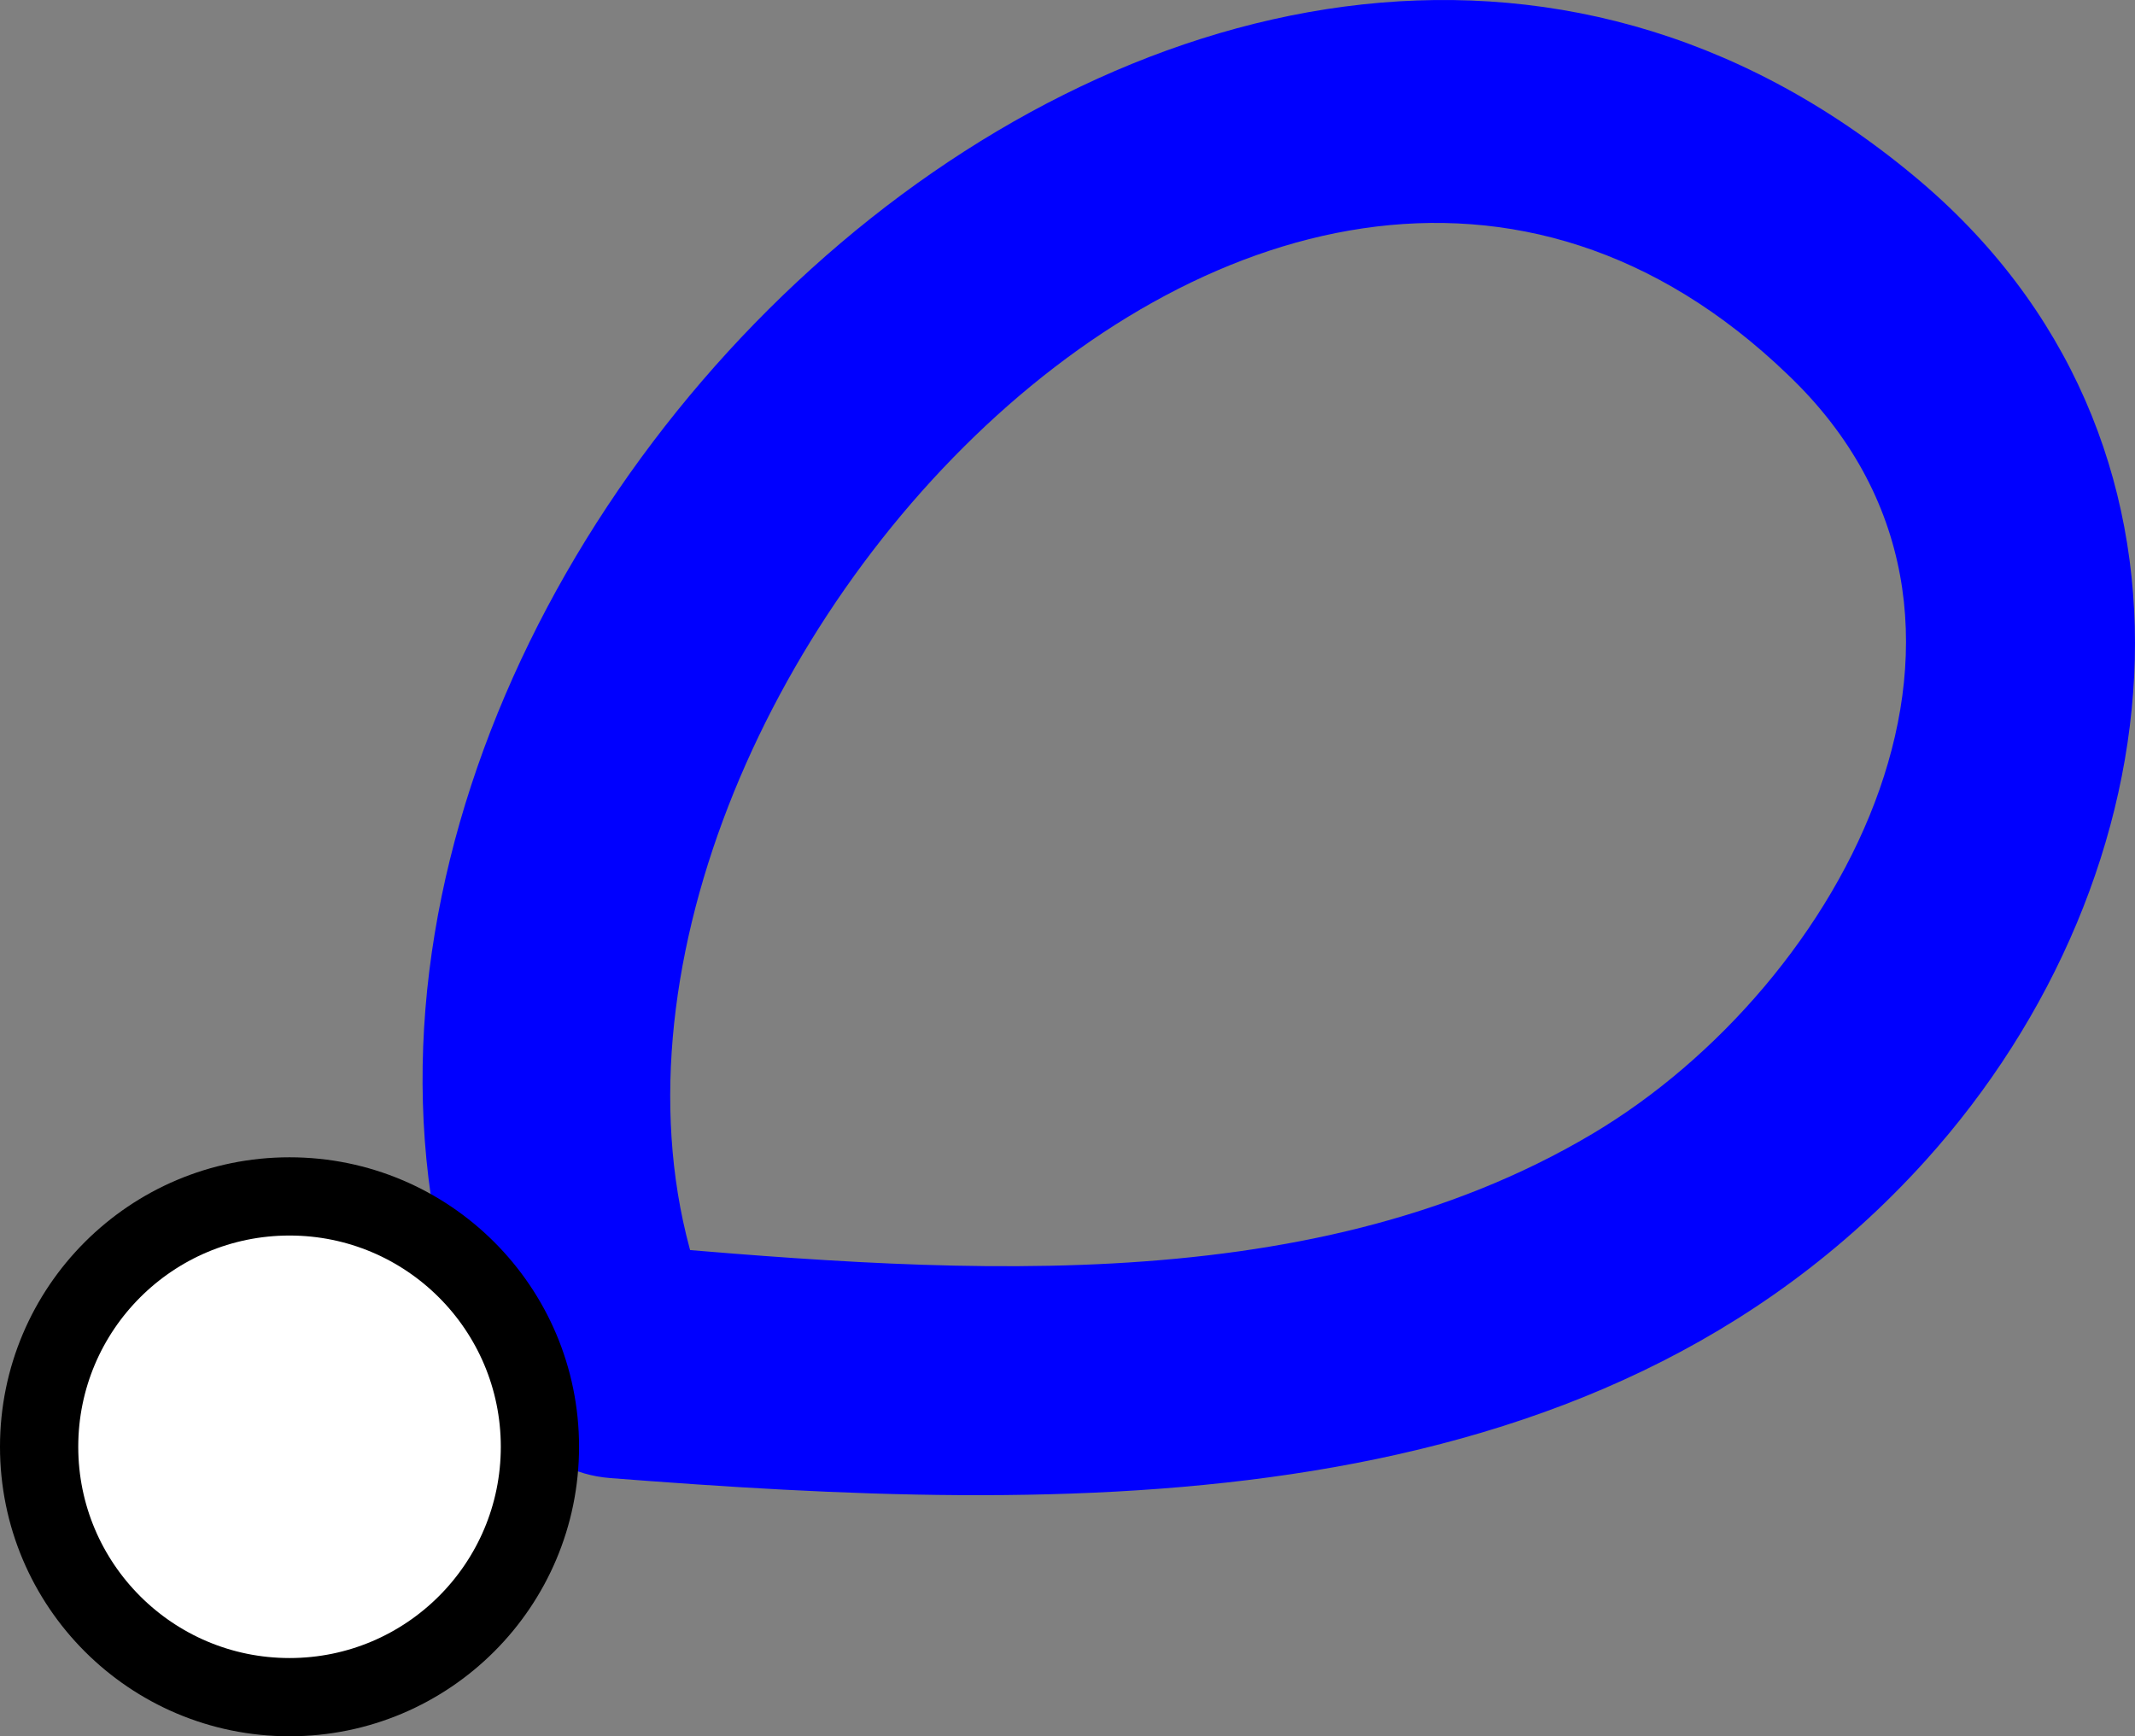
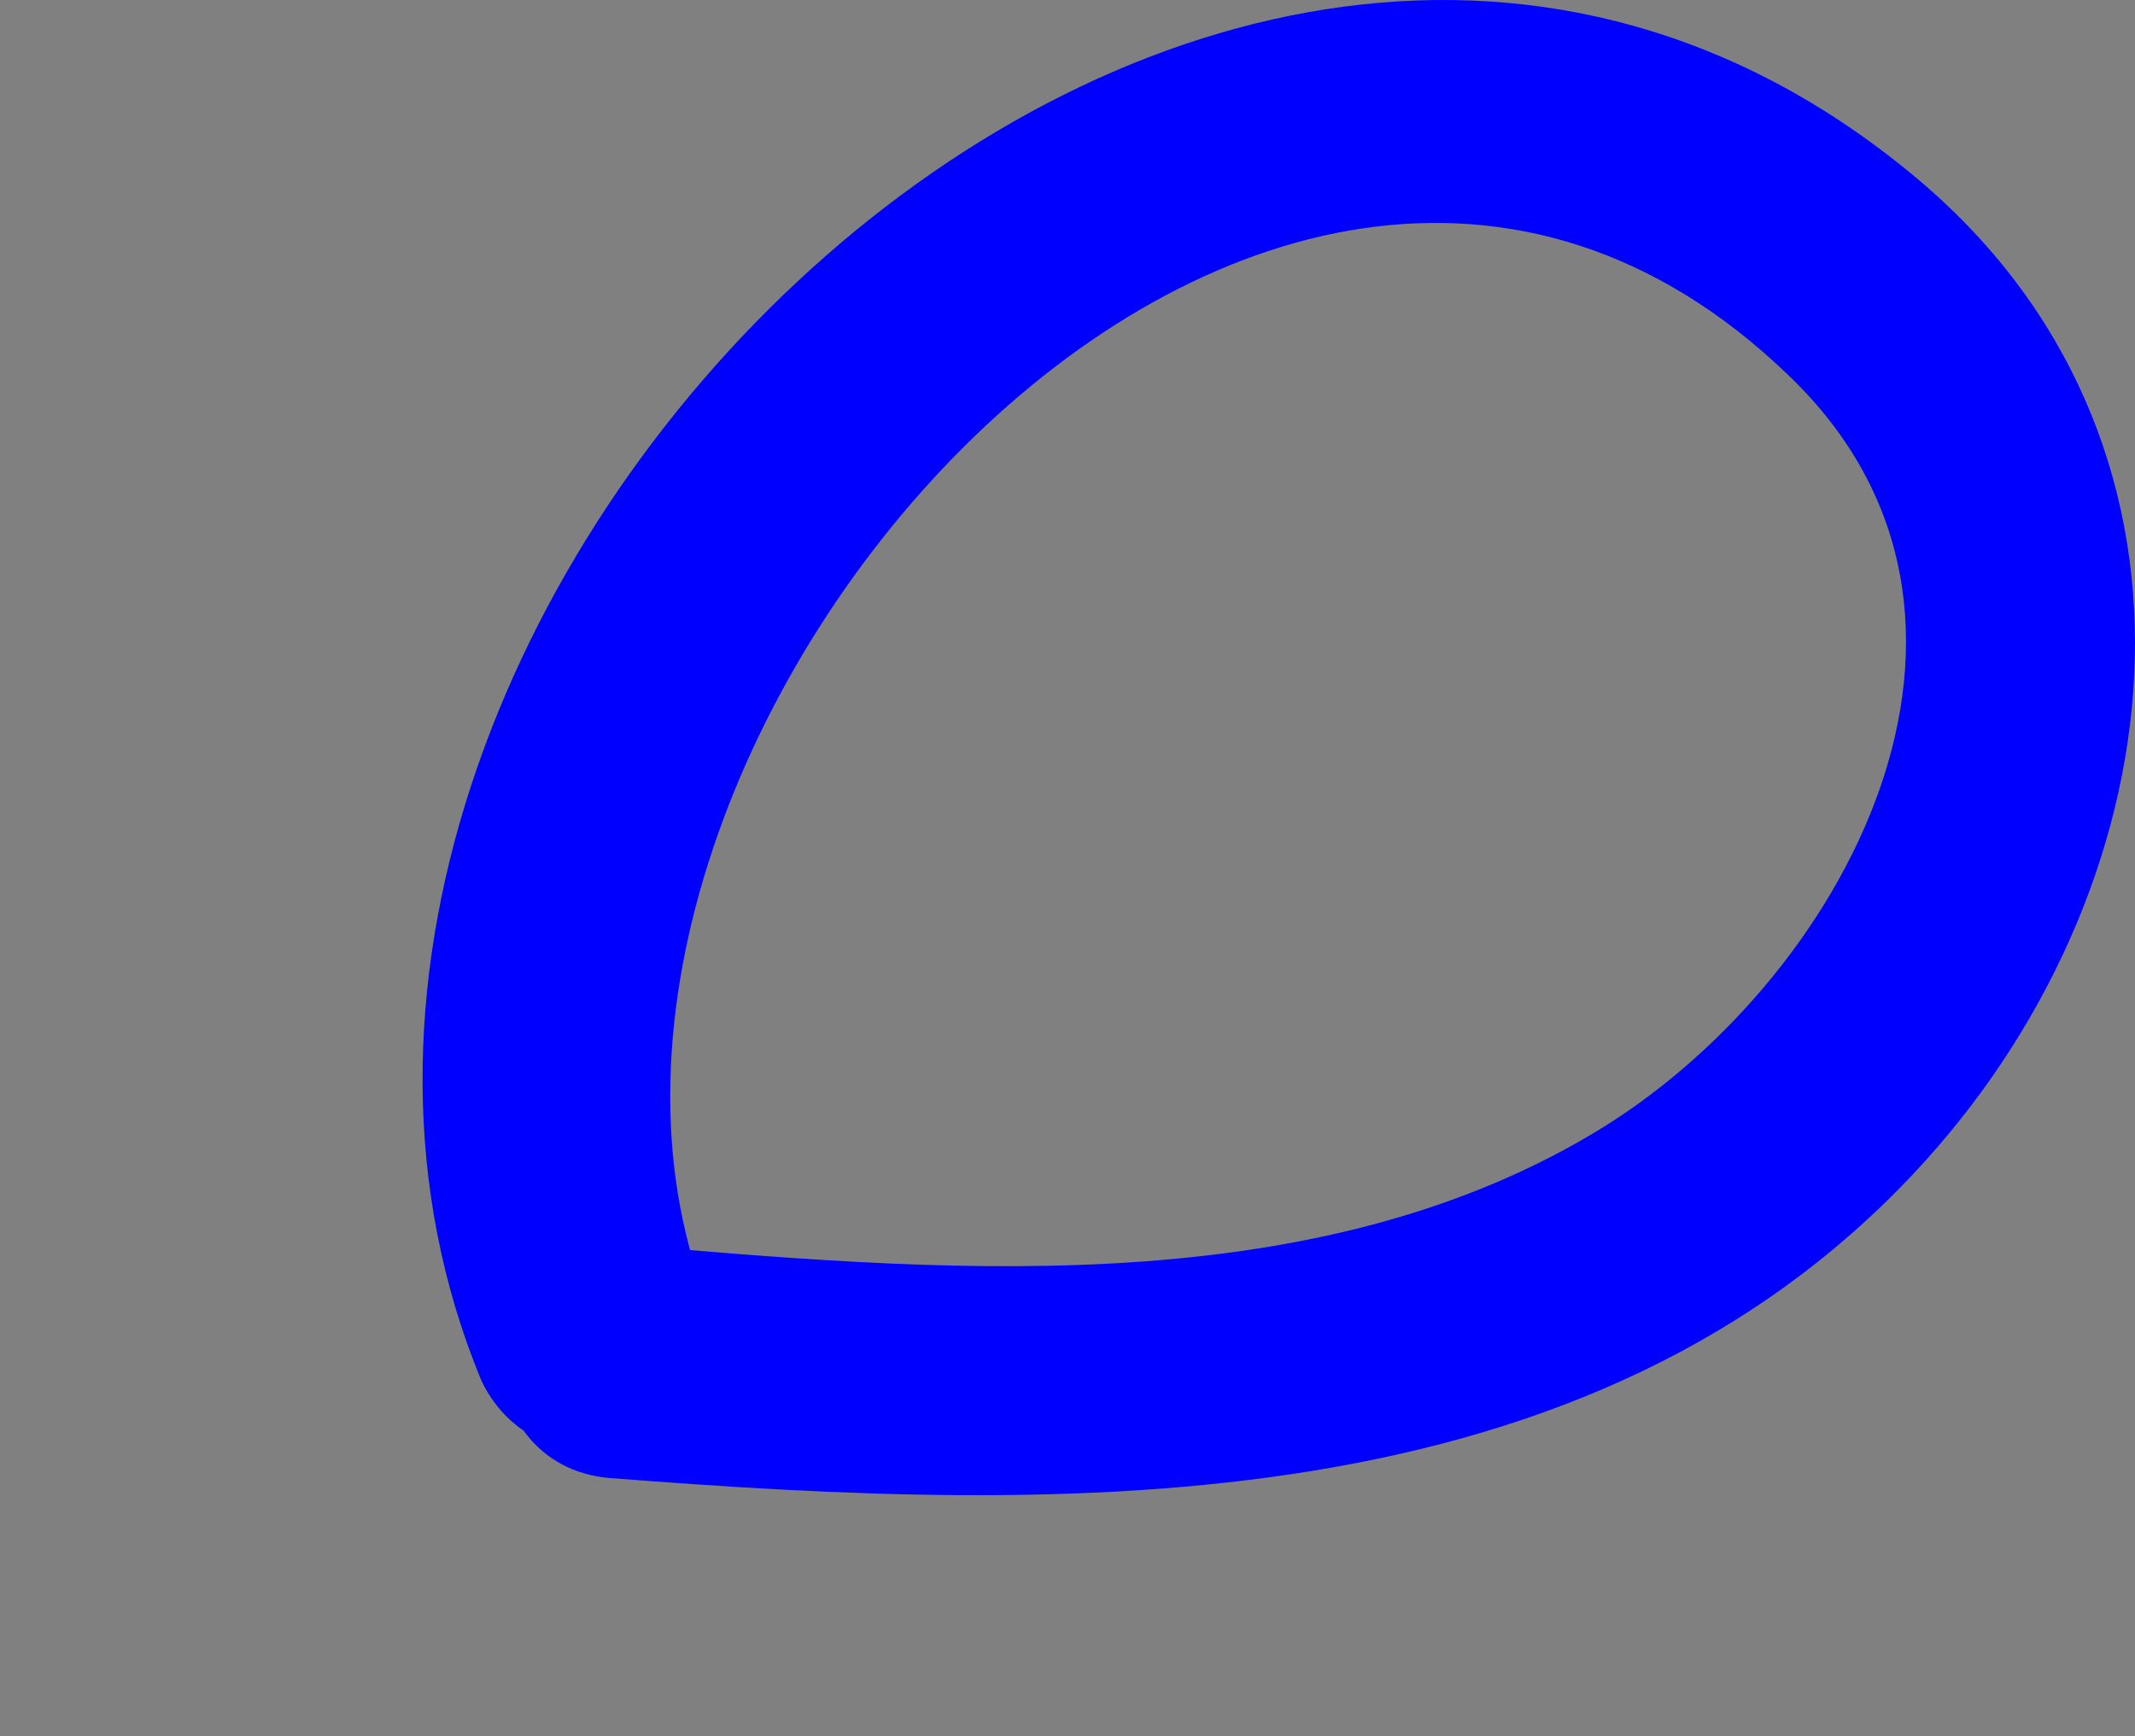
<svg xmlns="http://www.w3.org/2000/svg" height="44.382" width="54.568" version="1.1" id="Layer_1" x="0px" y="0px" viewBox="0 0 54.568 44.382" xml:space="preserve">
  <rect x="0" y="0" width="54.568" height="44.382" fill="#808080" stroke="none" />
  <defs id="defs107" />
  <style type="text/css" id="style2">
	.st0{fill:#0000FF;}
	.st1{fill:#FF0000;}
	.st2{fill:#FFFFFF;stroke:#000000;stroke-width:2;stroke-miterlimit:10;}
</style>
  <g transform="translate(-102.4,-13.918)" id="g8">
    <g id="g6">
      <path class="st0" d="m 120.6,47.5 c -5.9,-14 13.9,-37.1 27.5,-24 6.5,6.2 1.4,15.6 -5,19.4 -7.4,4.4 -16.9,3.5 -25.1,2.8 -3.8,-0.3 -3.8,5.7 0,6 11.6,0.9 25.1,1.3 33.6,-8.1 6.6,-7.3 7.8,-18.5 -0.3,-25.2 -18.2,-15.1 -44.7,11.2 -36.6,30.8 1.6,3.4 7.4,1.8 5.9,-1.7 z" id="path4" />
    </g>
  </g>
-   <circle class="st2" cx="7.4" cy="36.982" r="6.4" id="circle58" />
  <g transform="translate(-102.4,-13.918)" id="g94">
</g>
  <g transform="translate(-102.4,-13.918)" id="g96">
</g>
  <g transform="translate(-102.4,-13.918)" id="g98">
</g>
  <g transform="translate(-102.4,-13.918)" id="g100">
</g>
  <g transform="translate(-102.4,-13.918)" id="g102">
</g>
</svg>